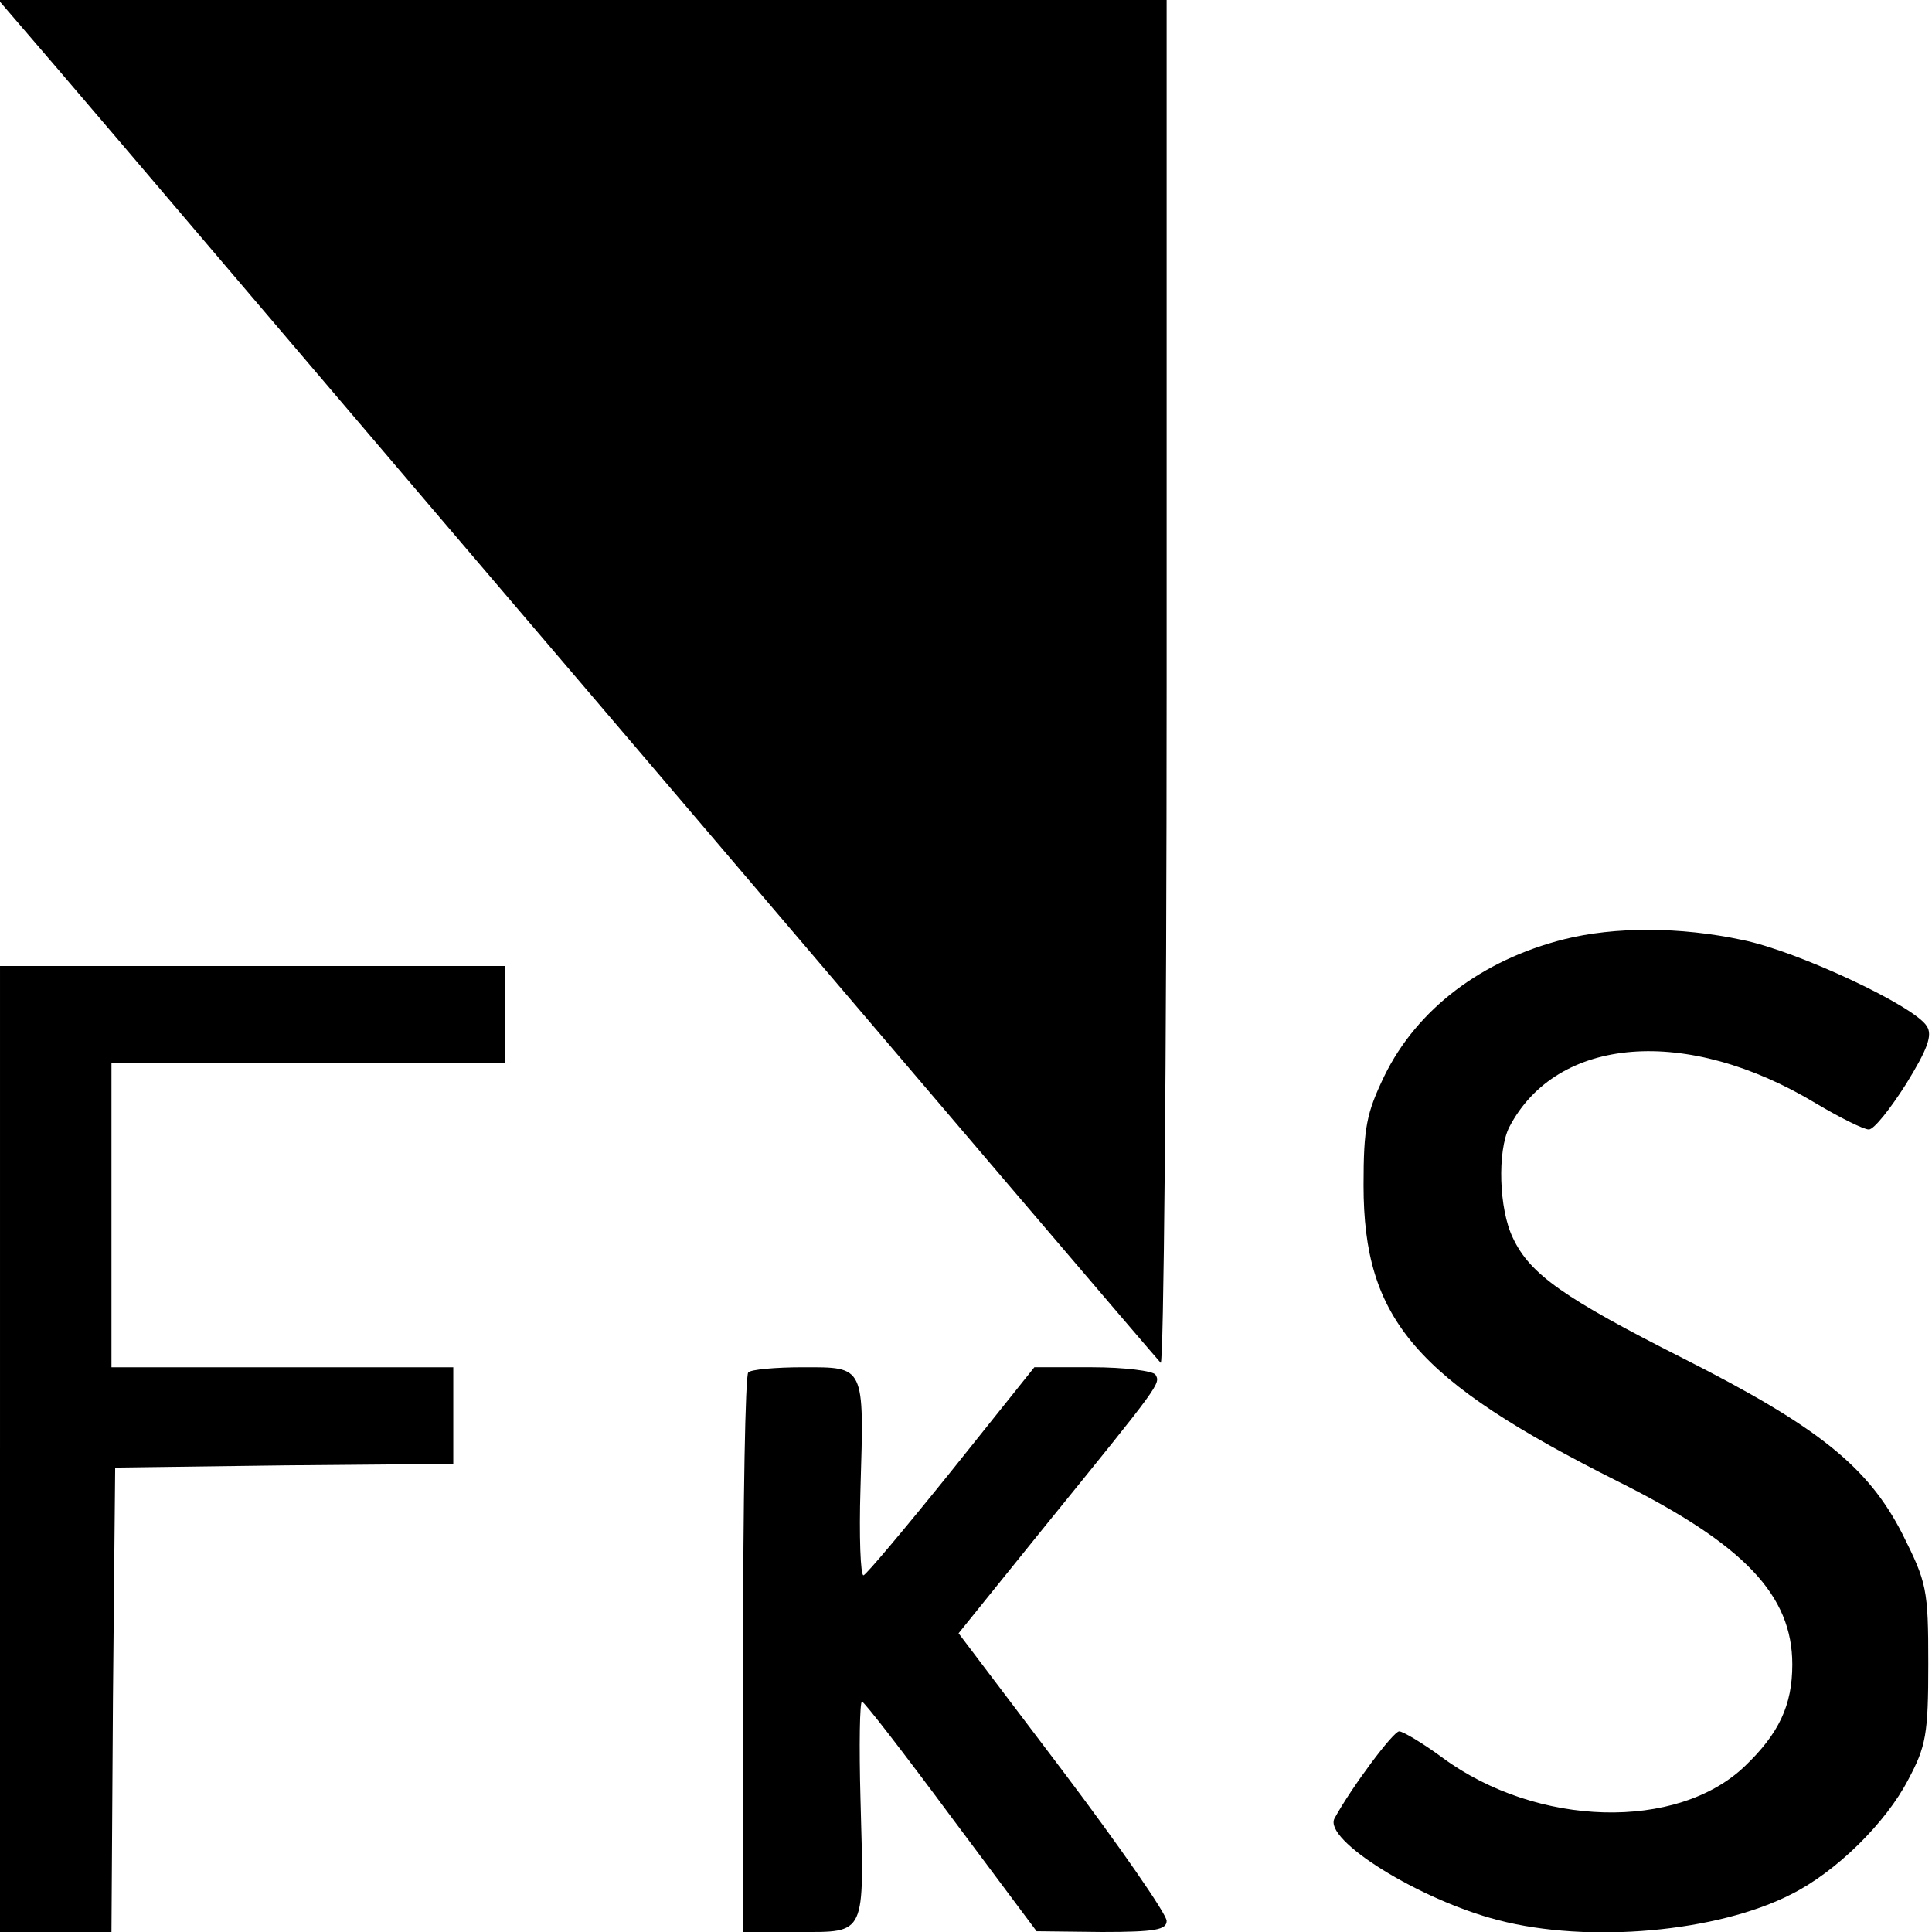
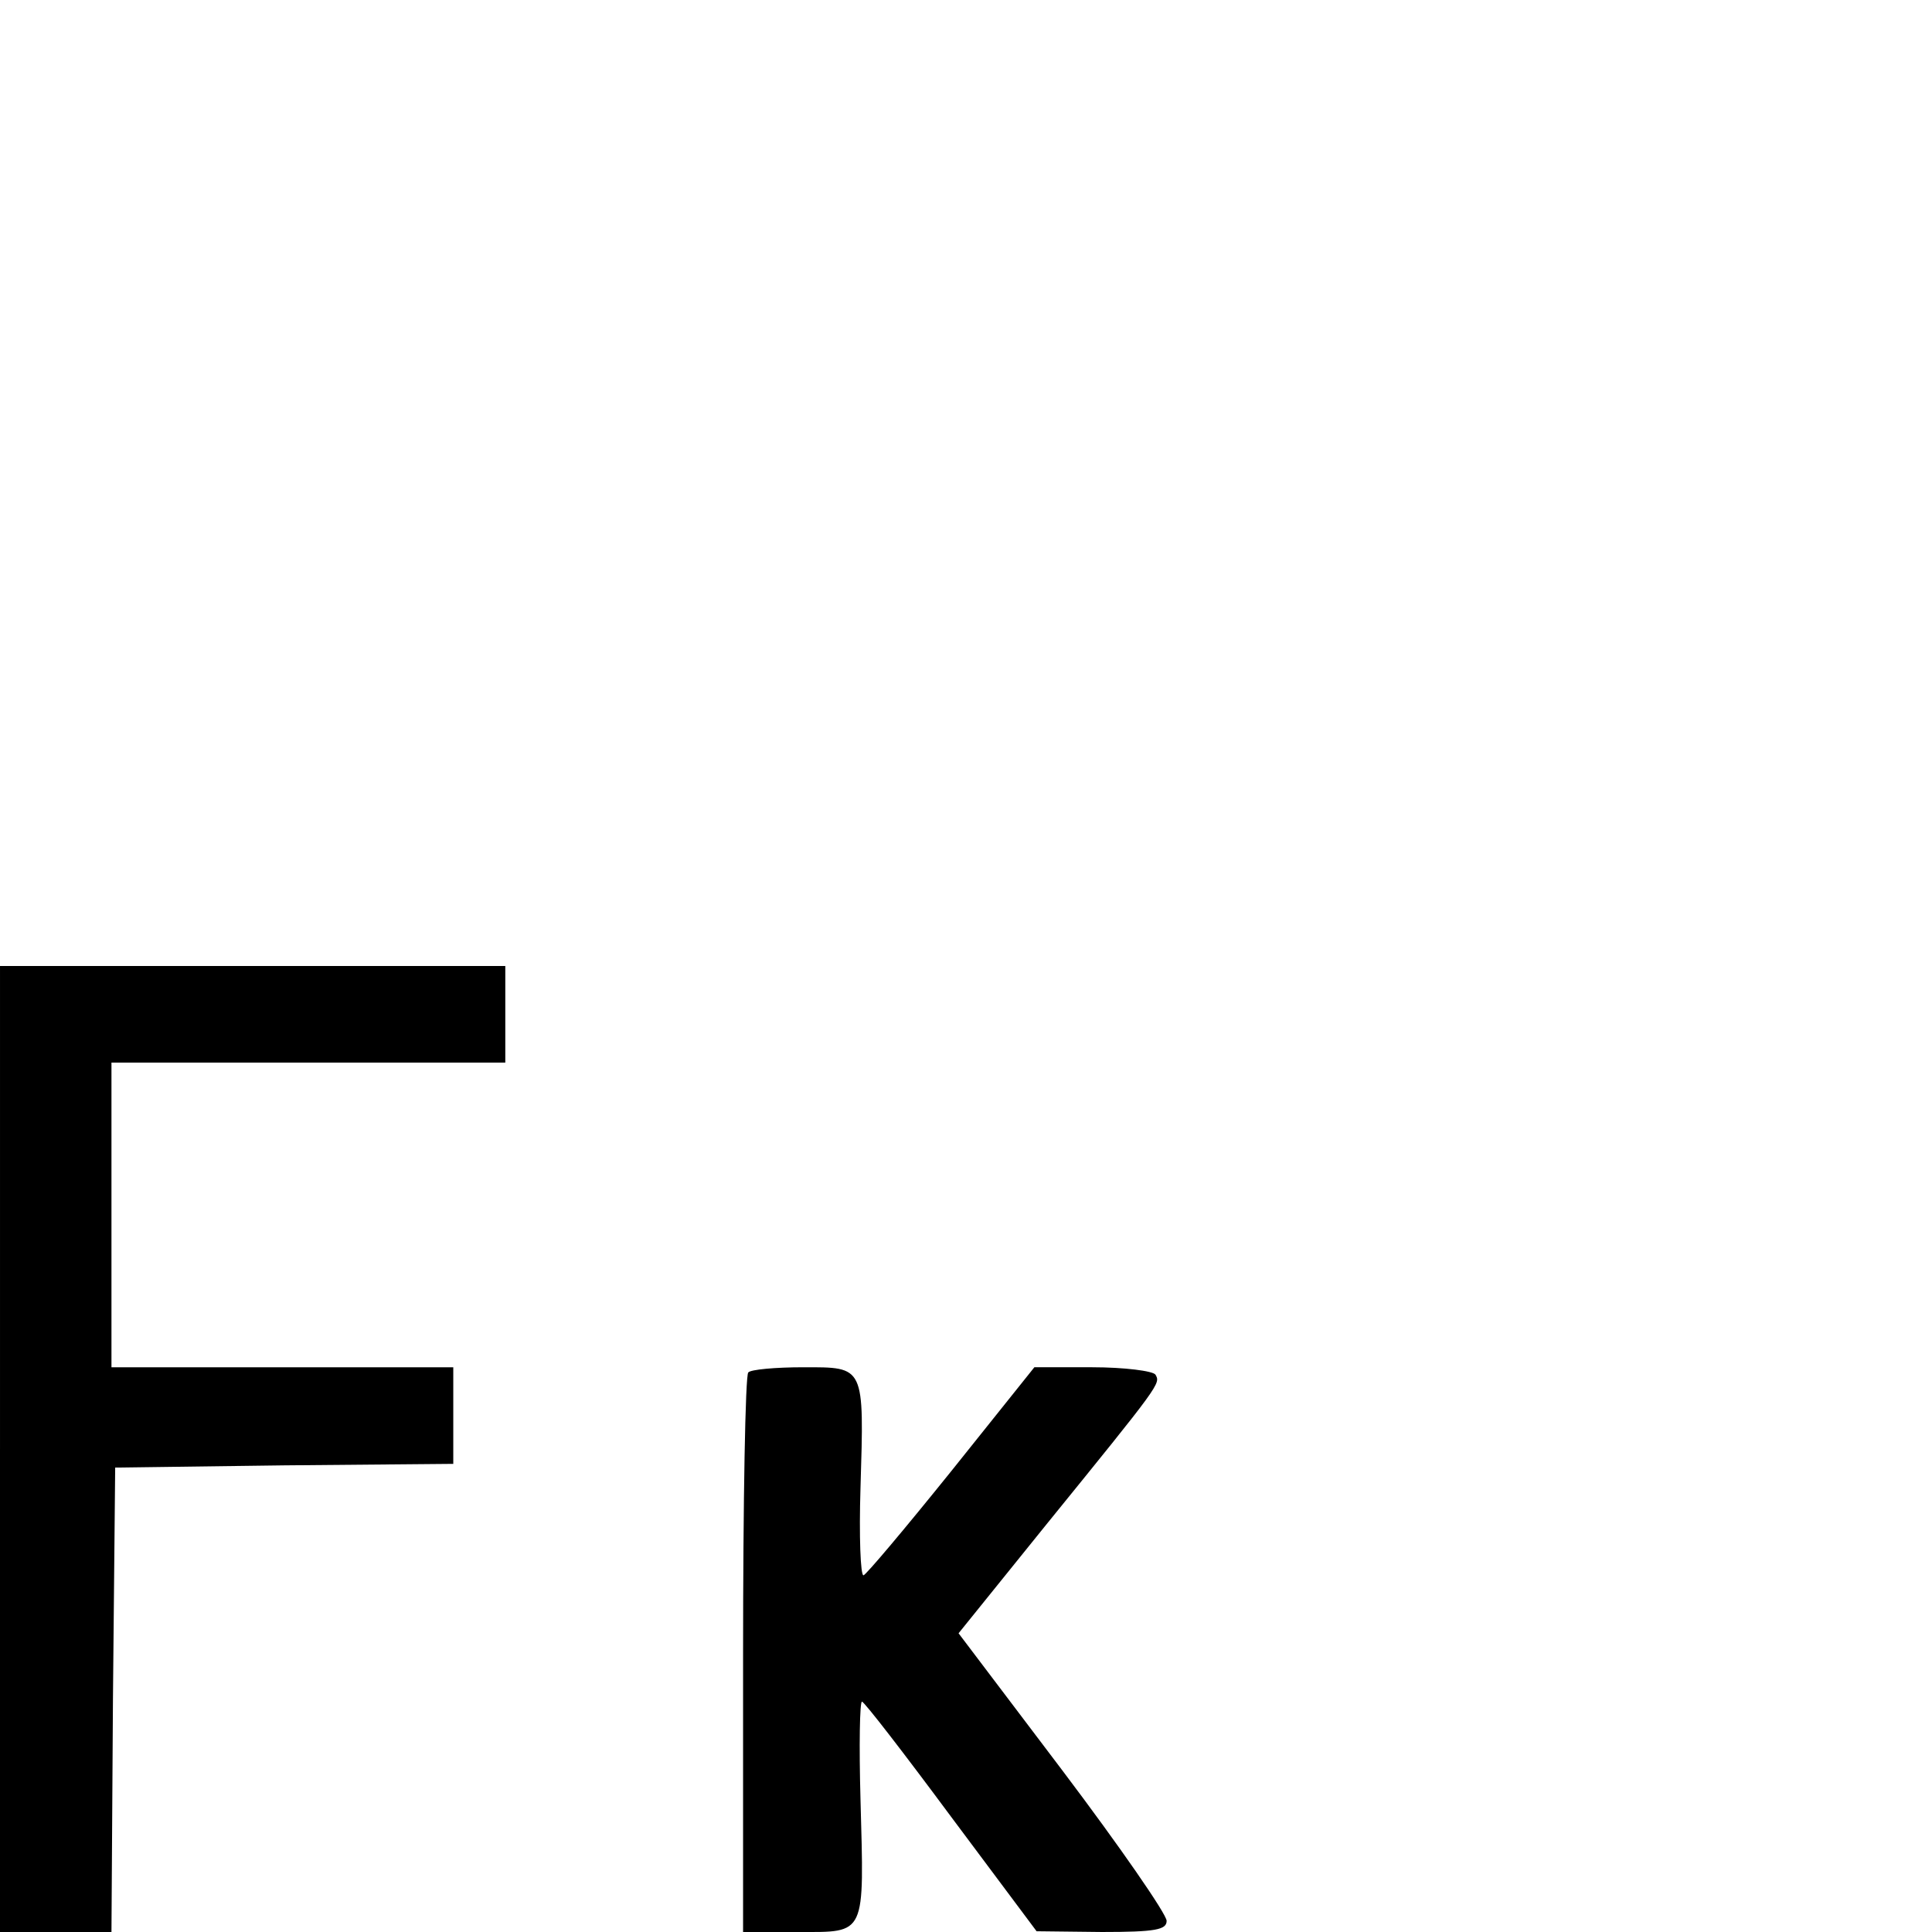
<svg xmlns="http://www.w3.org/2000/svg" version="1.0" width="260pt" height="260pt" viewBox="0 0 260 260" preserveAspectRatio="xMidYMid meet">
  <g transform="translate(0,260) scale(0.1,-0.1)" fill="#000000" stroke="none">
-     <path d="M77 2508 c44 -51 393 -462 778 -913 384 -451 702 -824 707 -829 4 -6 8 405 8 912 l0 922 -786 0 -786 0 79 -92z" />
-     <path d="M2105 1336 c-111 -28 -198 -94 -242 -184 -24 -50 -28 -69 -28 -147 0 -181 70 -262 343 -399 170 -85 234 -153 234 -246 0 -55 -18 -93 -64 -137 -91 -87 -279 -82 -406 11 -27 20 -54 36 -59 36 -8 0 -64 -75 -87 -117 -16 -29 115 -110 220 -137 122 -32 296 -16 395 35 60 30 127 96 157 154 24 45 27 61 27 156 0 101 -2 109 -35 175 -46 90 -113 144 -295 236 -160 81 -206 113 -229 162 -19 39 -21 117 -5 149 64 123 239 137 413 32 32 -19 64 -35 71 -35 7 0 29 28 50 61 29 47 36 66 28 78 -16 27 -174 101 -248 116 -84 18 -172 18 -240 1z" />
-     <path d="M0 650 l0 -650 75 0 75 0 2 313 3 312 228 3 227 2 0 65 0 65 -230 0 -230 0 0 205 0 205 265 0 265 0 0 65 0 65 -340 0 -340 0 0 -650z" />
+     <path d="M0 650 l0 -650 75 0 75 0 2 313 3 312 228 3 227 2 0 65 0 65 -230 0 -230 0 0 205 0 205 265 0 265 0 0 65 0 65 -340 0 -340 0 0 -650" />
    <path d="M1007 753 c-4 -3 -7 -174 -7 -380 l0 -373 75 0 c91 0 88 -6 83 179 -2 72 -1 131 2 131 3 0 57 -70 120 -155 l115 -154 88 -1 c72 0 87 3 87 15 0 9 -63 100 -140 202 l-140 185 117 145 c155 191 155 191 148 203 -3 5 -42 10 -85 10 l-78 0 -112 -140 c-62 -77 -115 -140 -118 -140 -4 0 -6 53 -4 117 5 166 6 163 -77 163 -37 0 -71 -3 -74 -7z" />
  </g>
</svg>